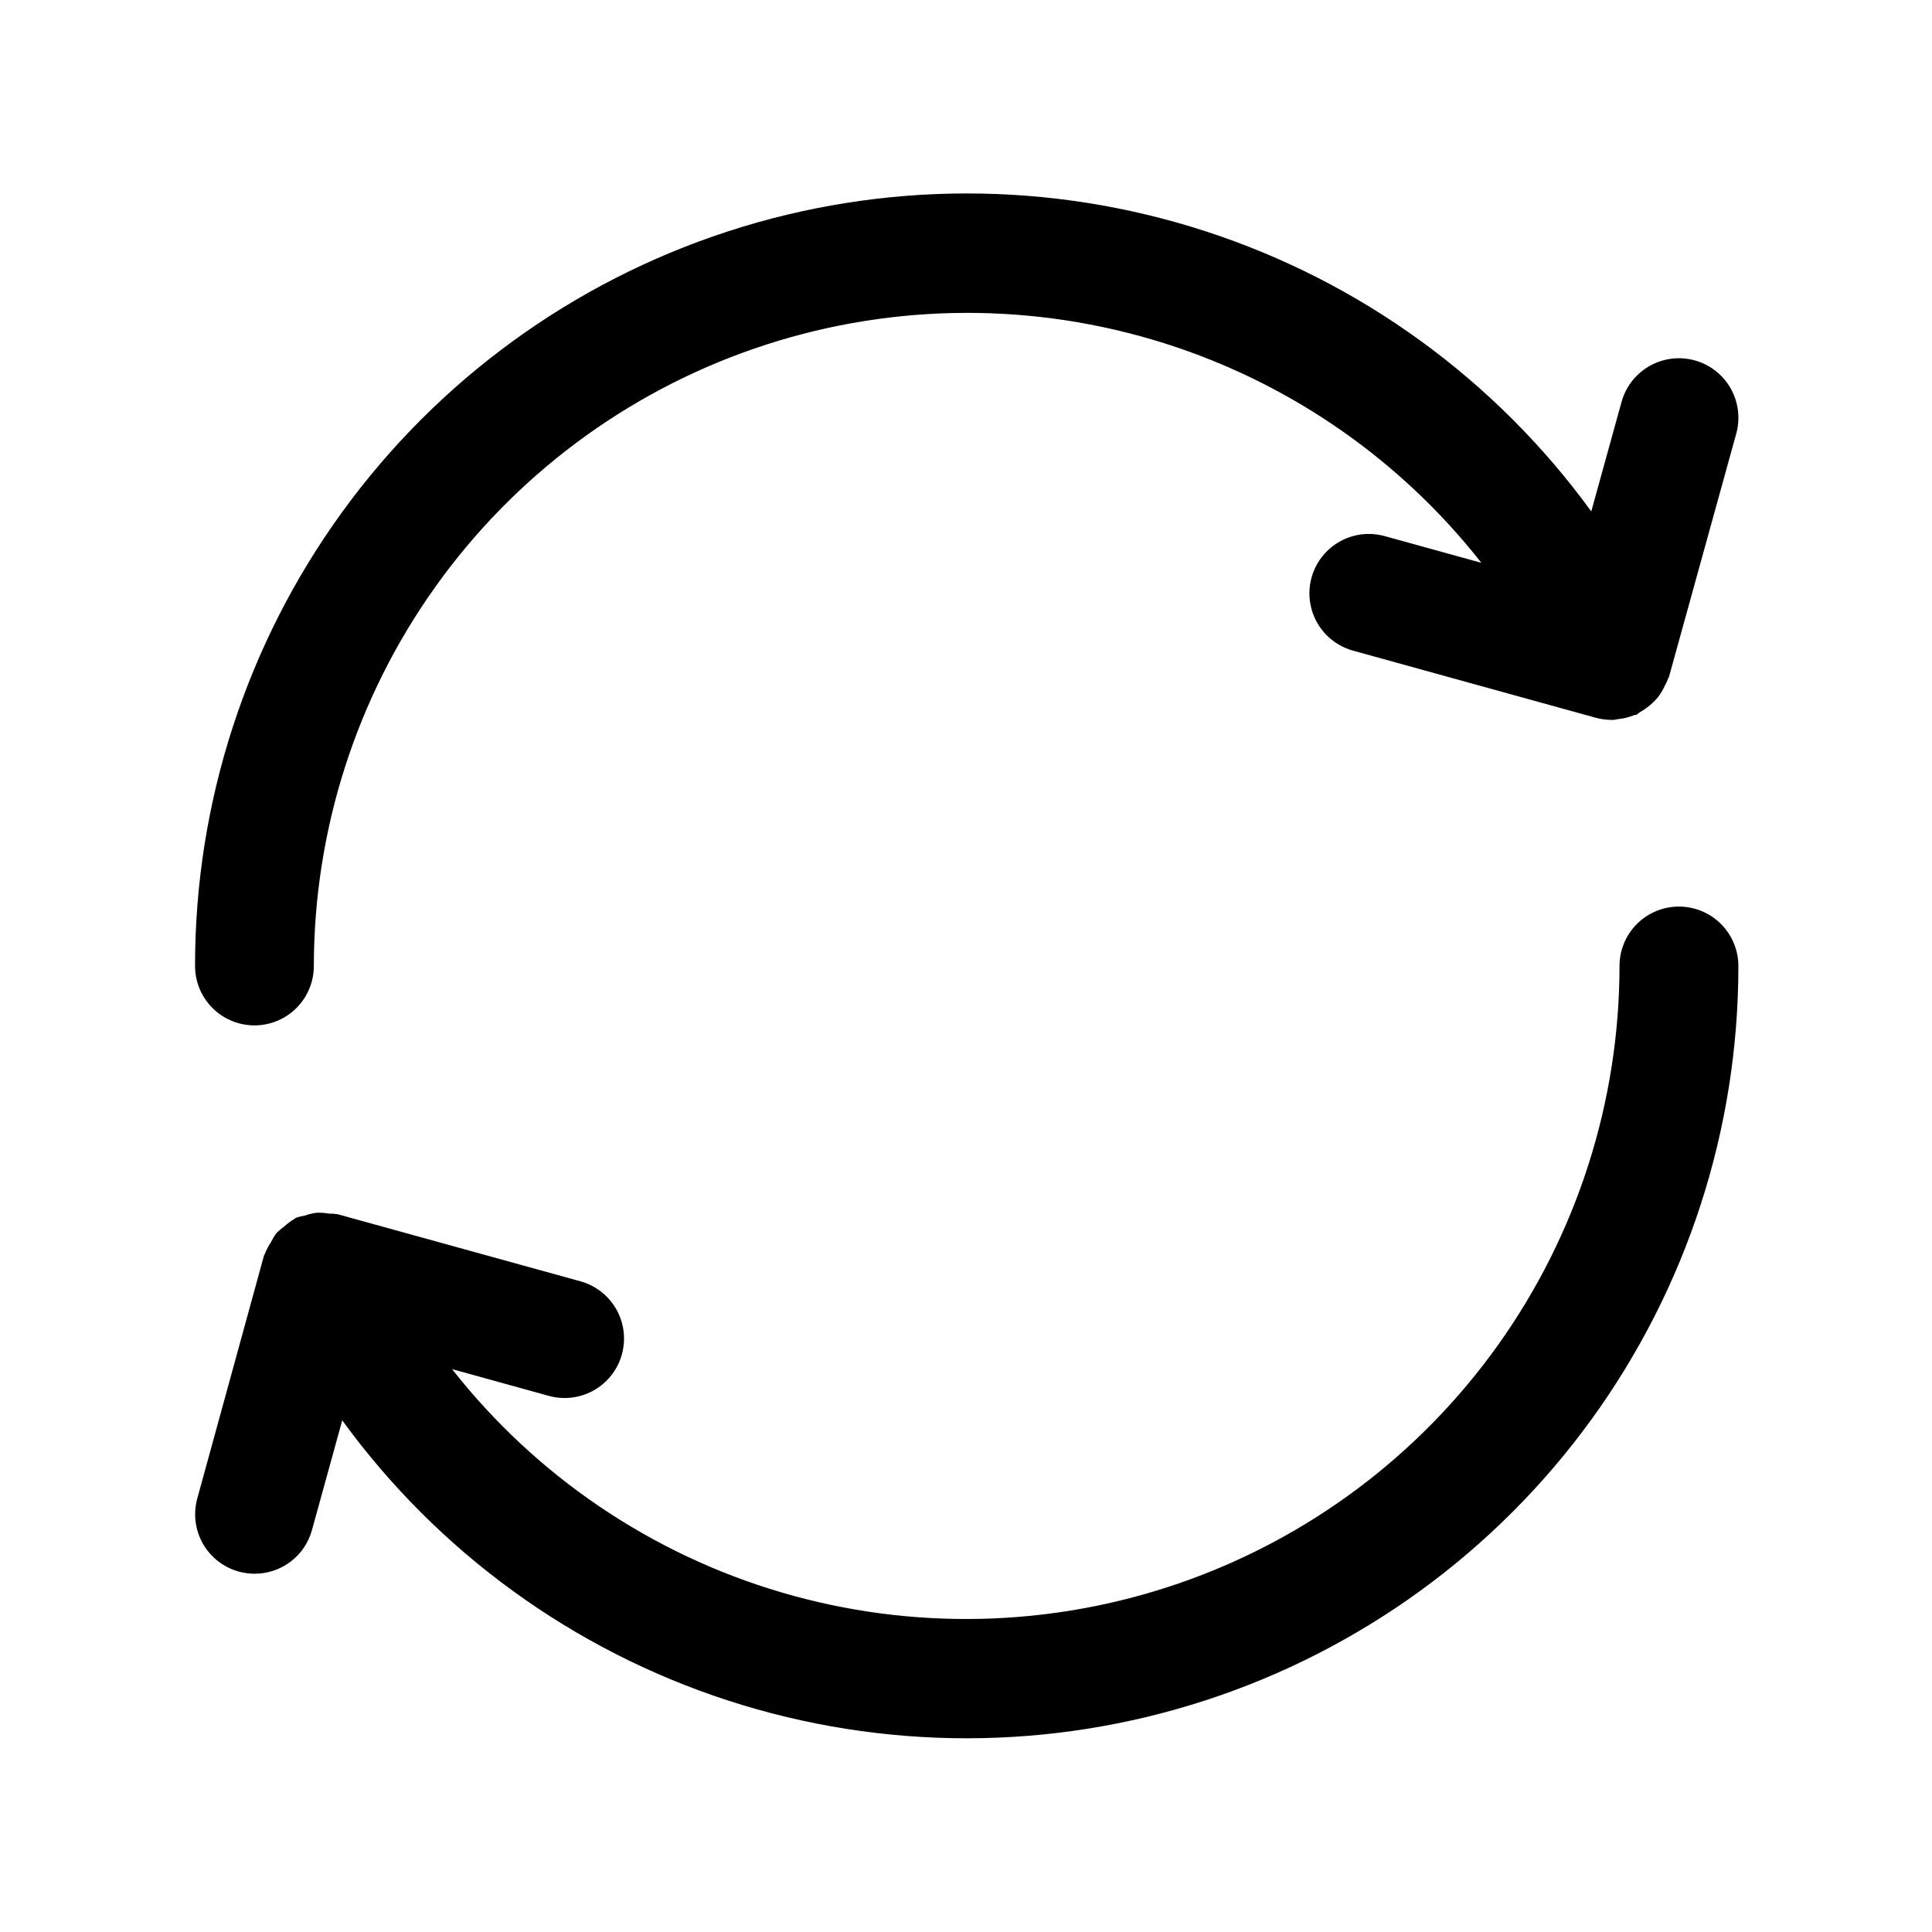
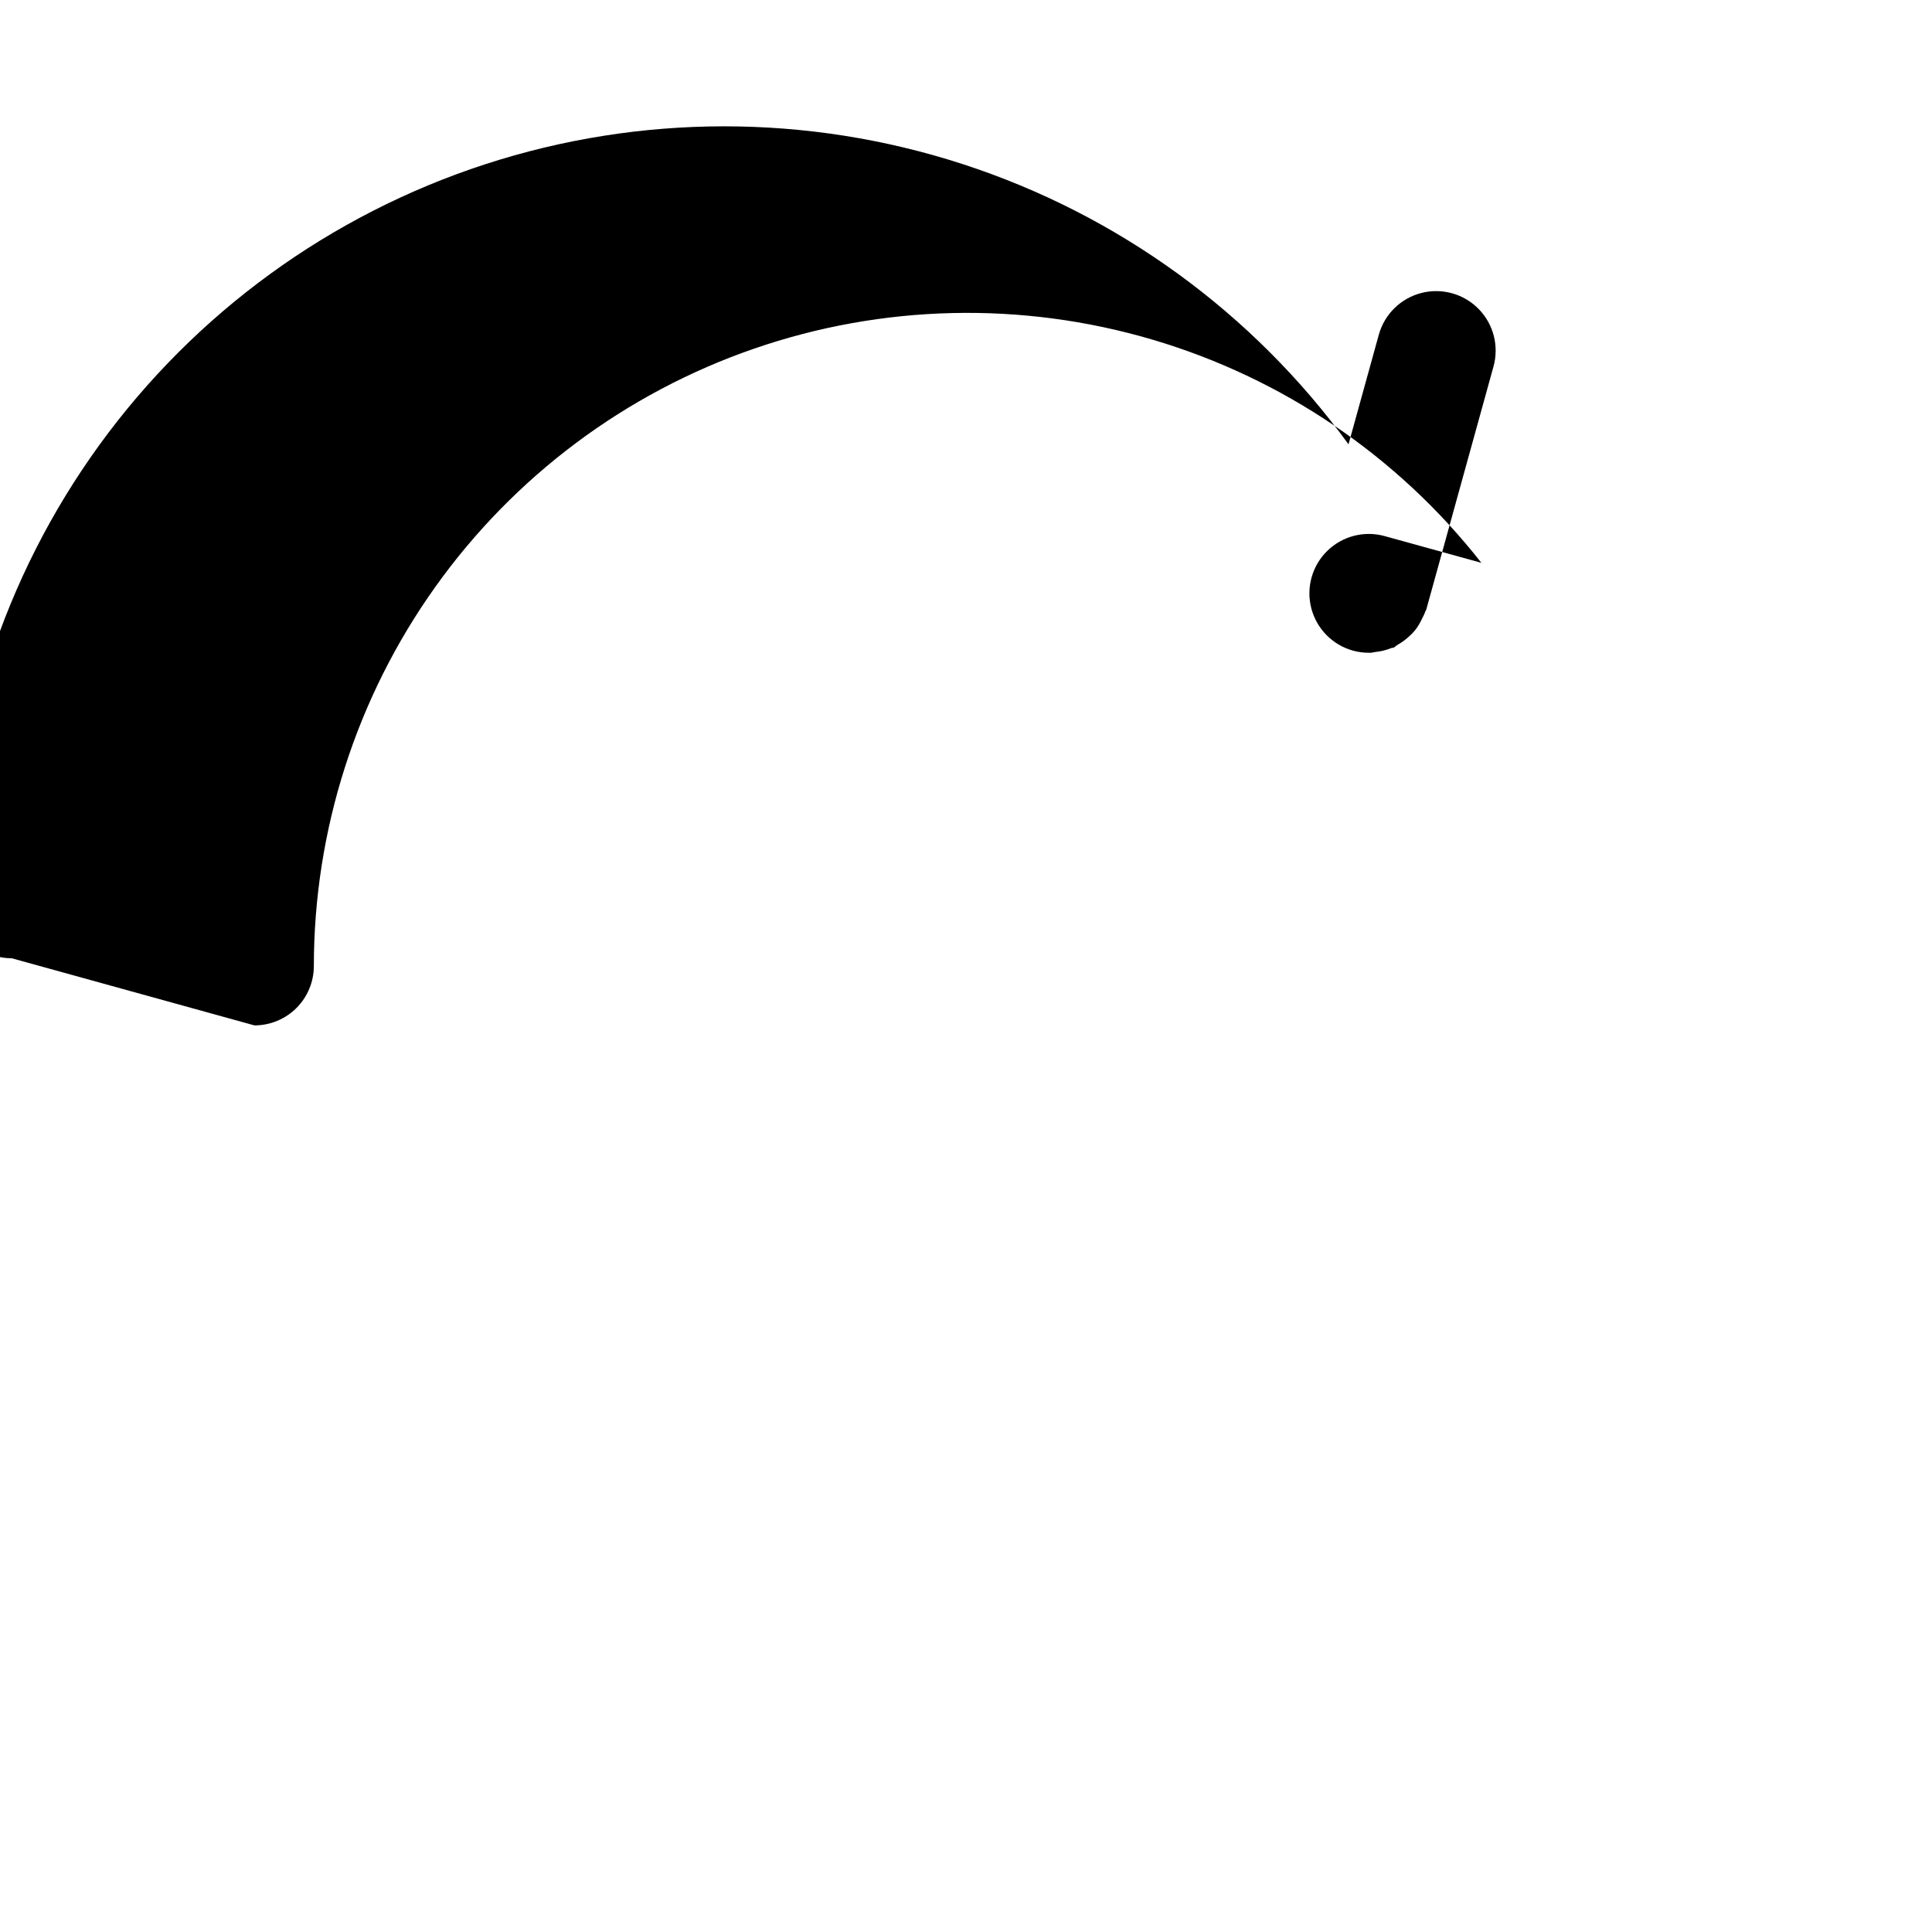
<svg xmlns="http://www.w3.org/2000/svg" fill="#000000" width="800px" height="800px" version="1.1" viewBox="144 144 512 512">
  <g>
-     <path d="m211.43 415.74c4.176 0 8.18-1.66 11.133-4.609 2.949-2.953 4.609-6.957 4.609-11.133 0.023-36.016 11.27-71.125 32.18-100.45 20.91-29.32 50.438-51.395 84.477-63.148 34.043-11.754 70.898-12.605 105.45-2.434s65.062 30.863 87.301 59.188l-25.633-7.086c-5.422-1.5-11.23 0.008-15.242 3.957-4.008 3.945-5.606 9.73-4.195 15.176 1.414 5.445 5.625 9.723 11.047 11.223l64.332 17.789c1.367 0.375 2.781 0.566 4.203 0.566h0.41c0.441 0 0.852-0.156 1.289-0.203 1.473-0.145 2.914-0.5 4.281-1.055 0.25-0.094 0.504 0 0.754-0.188s0.598-0.504 0.945-0.707l0.004-0.004c1.145-0.641 2.199-1.422 3.148-2.328 0.484-0.445 0.945-0.918 1.367-1.418 0.762-0.969 1.398-2.027 1.906-3.148 0.316-0.574 0.594-1.168 0.836-1.781 0-0.203 0.203-0.363 0.27-0.582l17.805-64.379v0.004c1.527-5.422 0.051-11.25-3.883-15.285-3.93-4.039-9.715-5.668-15.176-4.285-5.461 1.387-9.766 5.582-11.297 11.004l-8.047 29.109c-25.406-34.945-61.227-60.949-102.33-74.281-41.098-13.336-85.363-13.312-126.45 0.062-41.086 13.375-76.879 39.418-102.25 74.391-25.371 34.973-39.02 77.082-38.984 120.29 0 4.176 1.66 8.18 4.613 11.133 2.949 2.949 6.957 4.609 11.133 4.609z" />
-     <path d="m588.93 384.25c-4.176 0-8.18 1.66-11.133 4.613-2.953 2.953-4.609 6.957-4.609 11.133-0.027 36.008-11.277 71.113-32.184 100.43-20.91 29.316-50.438 51.387-84.473 63.141-34.035 11.754-70.891 12.605-105.43 2.438-34.543-10.168-65.055-30.852-87.297-59.172l25.633 7.086c5.422 1.5 11.23-0.008 15.238-3.953 4.012-3.949 5.609-9.734 4.199-15.18-1.414-5.445-5.625-9.723-11.047-11.223l-64.379-17.789c-0.754-0.109-1.52-0.164-2.281-0.156-1.086-0.195-2.191-0.27-3.293-0.223-1.07 0.141-2.129 0.395-3.148 0.758-0.777 0.125-1.547 0.316-2.297 0.566-0.188 0.094-0.301 0.27-0.488 0.363v-0.004c-0.938 0.559-1.812 1.215-2.613 1.953-0.766 0.543-1.484 1.156-2.141 1.828-0.535 0.75-1.004 1.543-1.402 2.375-0.633 0.938-1.16 1.941-1.574 2.992 0 0.188-0.203 0.316-0.25 0.504l-17.684 64.395c-1.109 4.027-0.57 8.336 1.496 11.965 2.066 3.633 5.496 6.297 9.527 7.398 1.367 0.375 2.781 0.566 4.203 0.566 3.441 0 6.785-1.129 9.523-3.215s4.719-5.008 5.637-8.324l8.031-29.109c25.402 34.938 61.219 60.938 102.31 74.273 41.094 13.332 85.352 13.312 126.43-0.059 41.078-13.367 76.871-39.402 102.25-74.363 25.371-34.965 39.023-77.062 39-120.26 0-4.176-1.66-8.18-4.613-11.133-2.953-2.953-6.957-4.613-11.133-4.613z" />
+     <path d="m211.43 415.74c4.176 0 8.18-1.66 11.133-4.609 2.949-2.953 4.609-6.957 4.609-11.133 0.023-36.016 11.27-71.125 32.18-100.45 20.91-29.32 50.438-51.395 84.477-63.148 34.043-11.754 70.898-12.605 105.45-2.434s65.062 30.863 87.301 59.188l-25.633-7.086c-5.422-1.5-11.23 0.008-15.242 3.957-4.008 3.945-5.606 9.73-4.195 15.176 1.414 5.445 5.625 9.723 11.047 11.223c1.367 0.375 2.781 0.566 4.203 0.566h0.41c0.441 0 0.852-0.156 1.289-0.203 1.473-0.145 2.914-0.5 4.281-1.055 0.25-0.094 0.504 0 0.754-0.188s0.598-0.504 0.945-0.707l0.004-0.004c1.145-0.641 2.199-1.422 3.148-2.328 0.484-0.445 0.945-0.918 1.367-1.418 0.762-0.969 1.398-2.027 1.906-3.148 0.316-0.574 0.594-1.168 0.836-1.781 0-0.203 0.203-0.363 0.27-0.582l17.805-64.379v0.004c1.527-5.422 0.051-11.25-3.883-15.285-3.93-4.039-9.715-5.668-15.176-4.285-5.461 1.387-9.766 5.582-11.297 11.004l-8.047 29.109c-25.406-34.945-61.227-60.949-102.33-74.281-41.098-13.336-85.363-13.312-126.45 0.062-41.086 13.375-76.879 39.418-102.25 74.391-25.371 34.973-39.02 77.082-38.984 120.29 0 4.176 1.66 8.18 4.613 11.133 2.949 2.949 6.957 4.609 11.133 4.609z" />
  </g>
</svg>